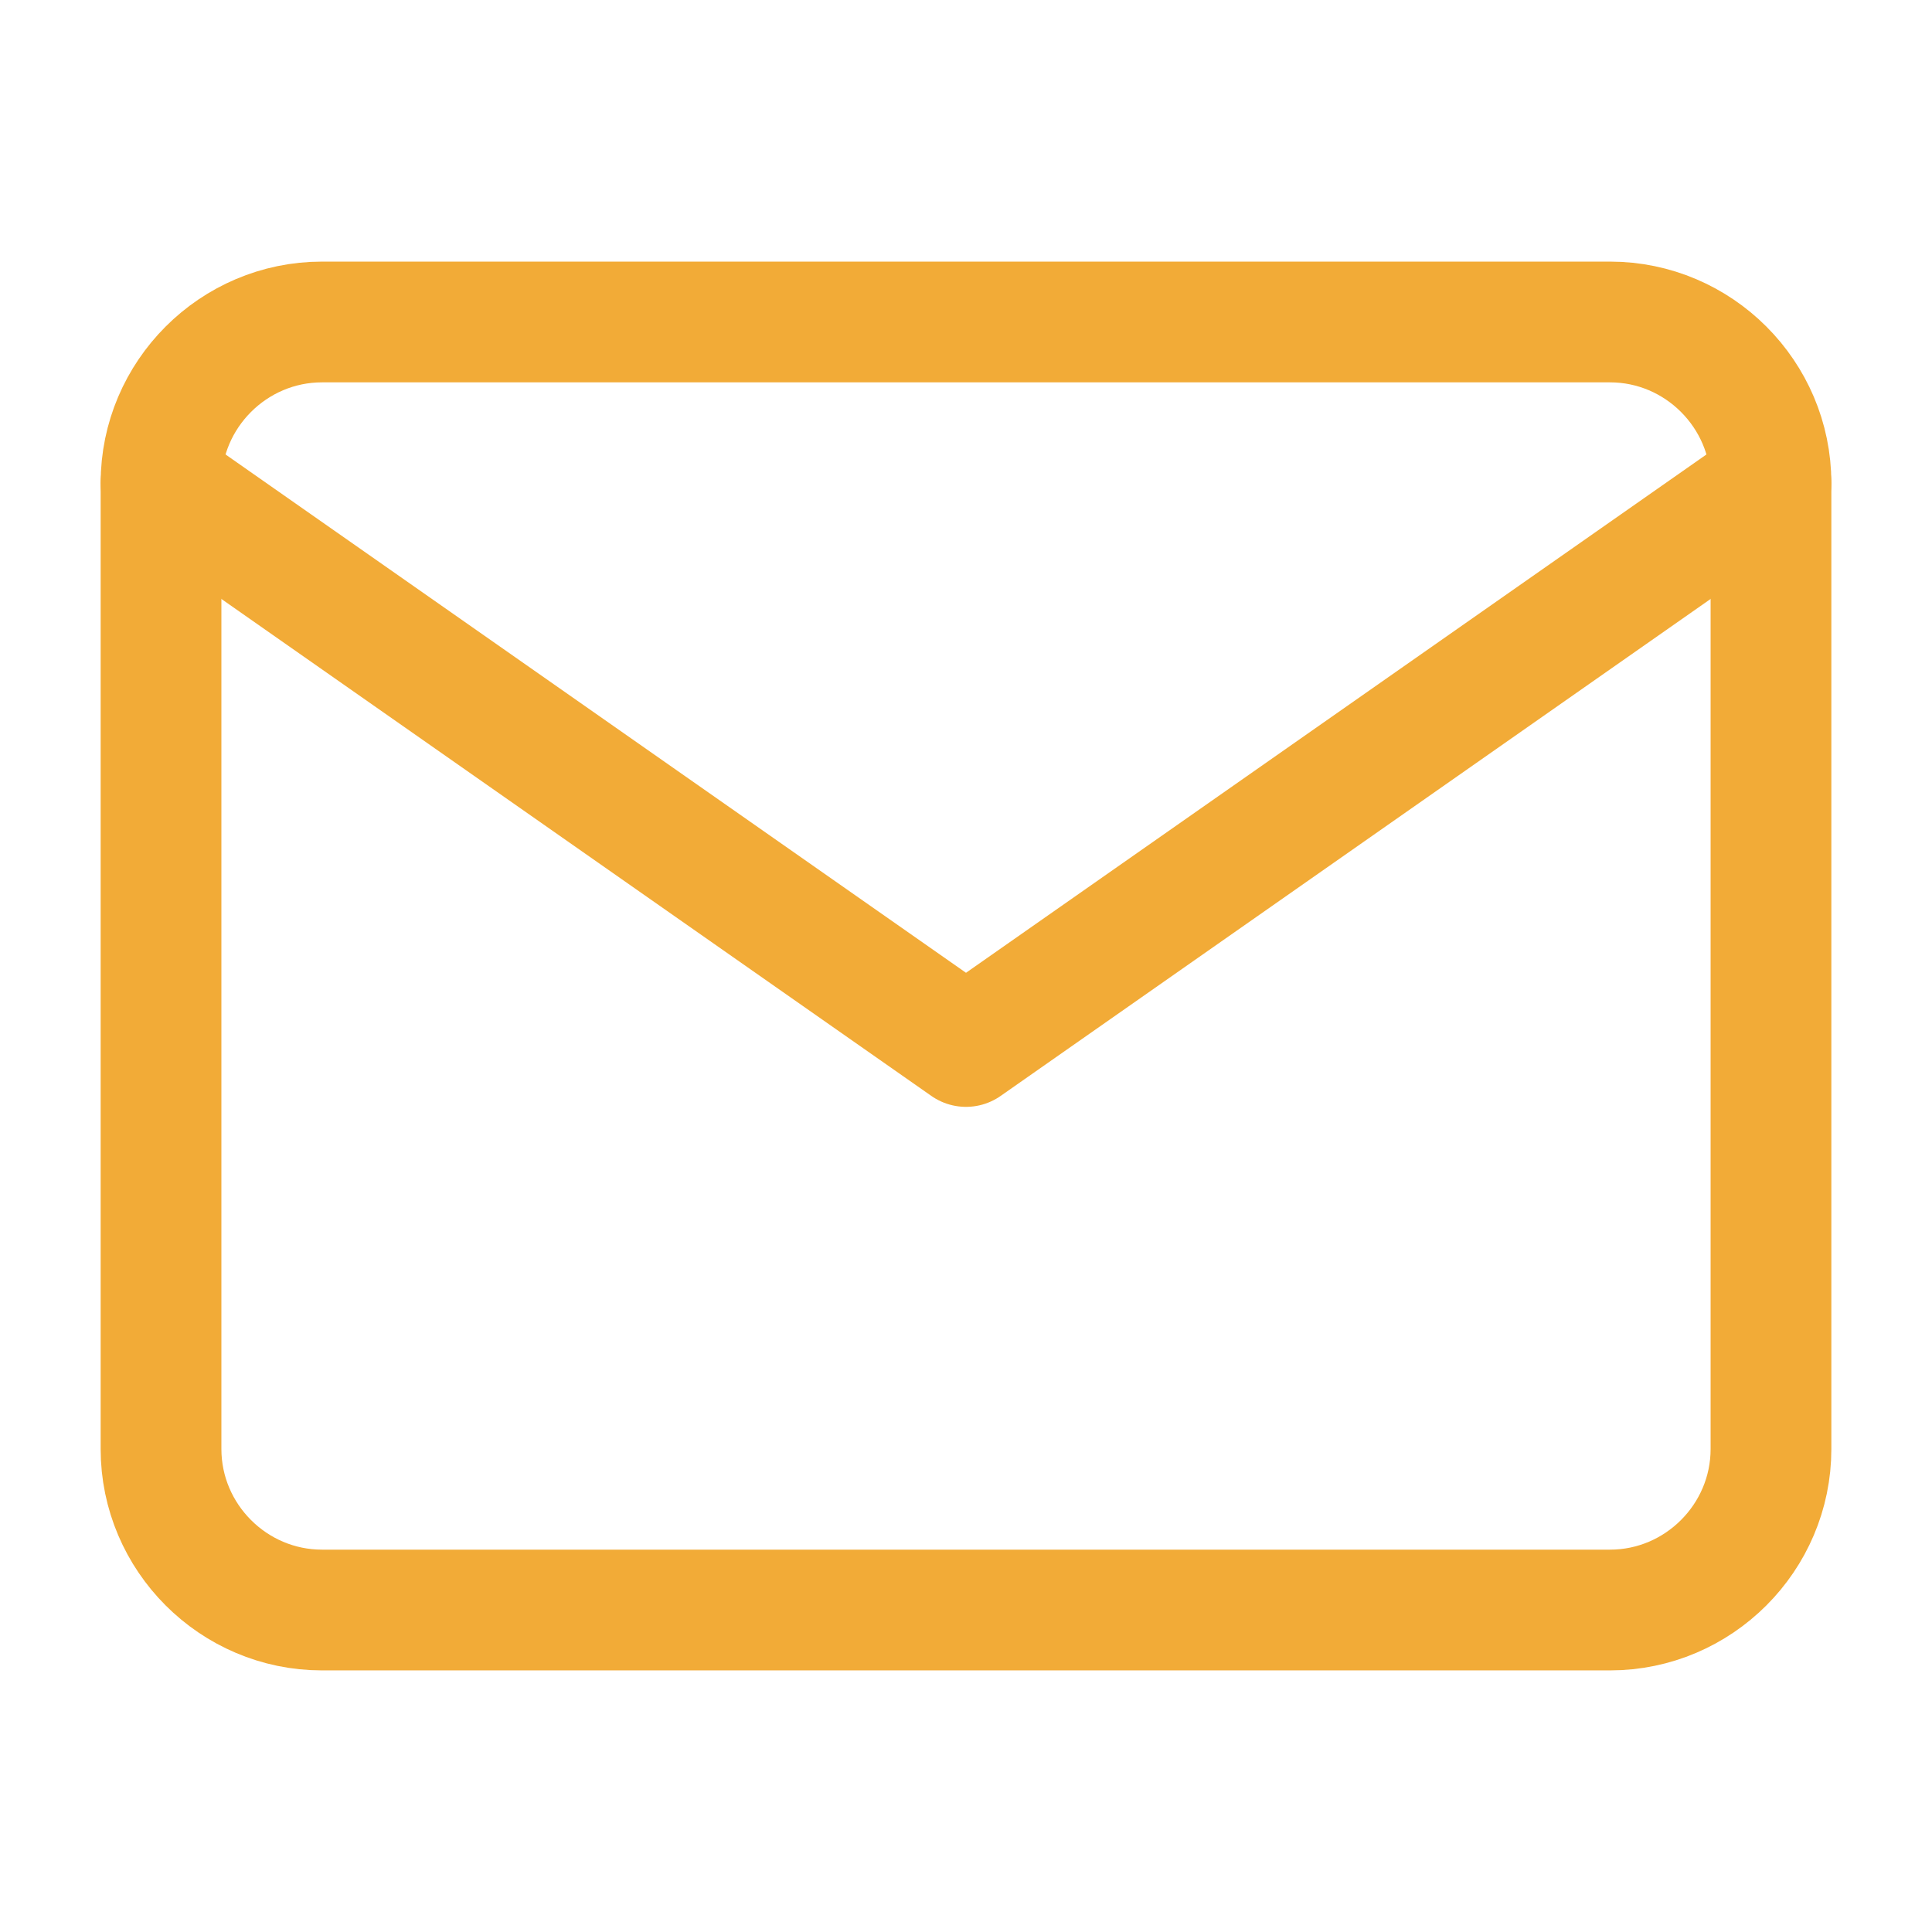
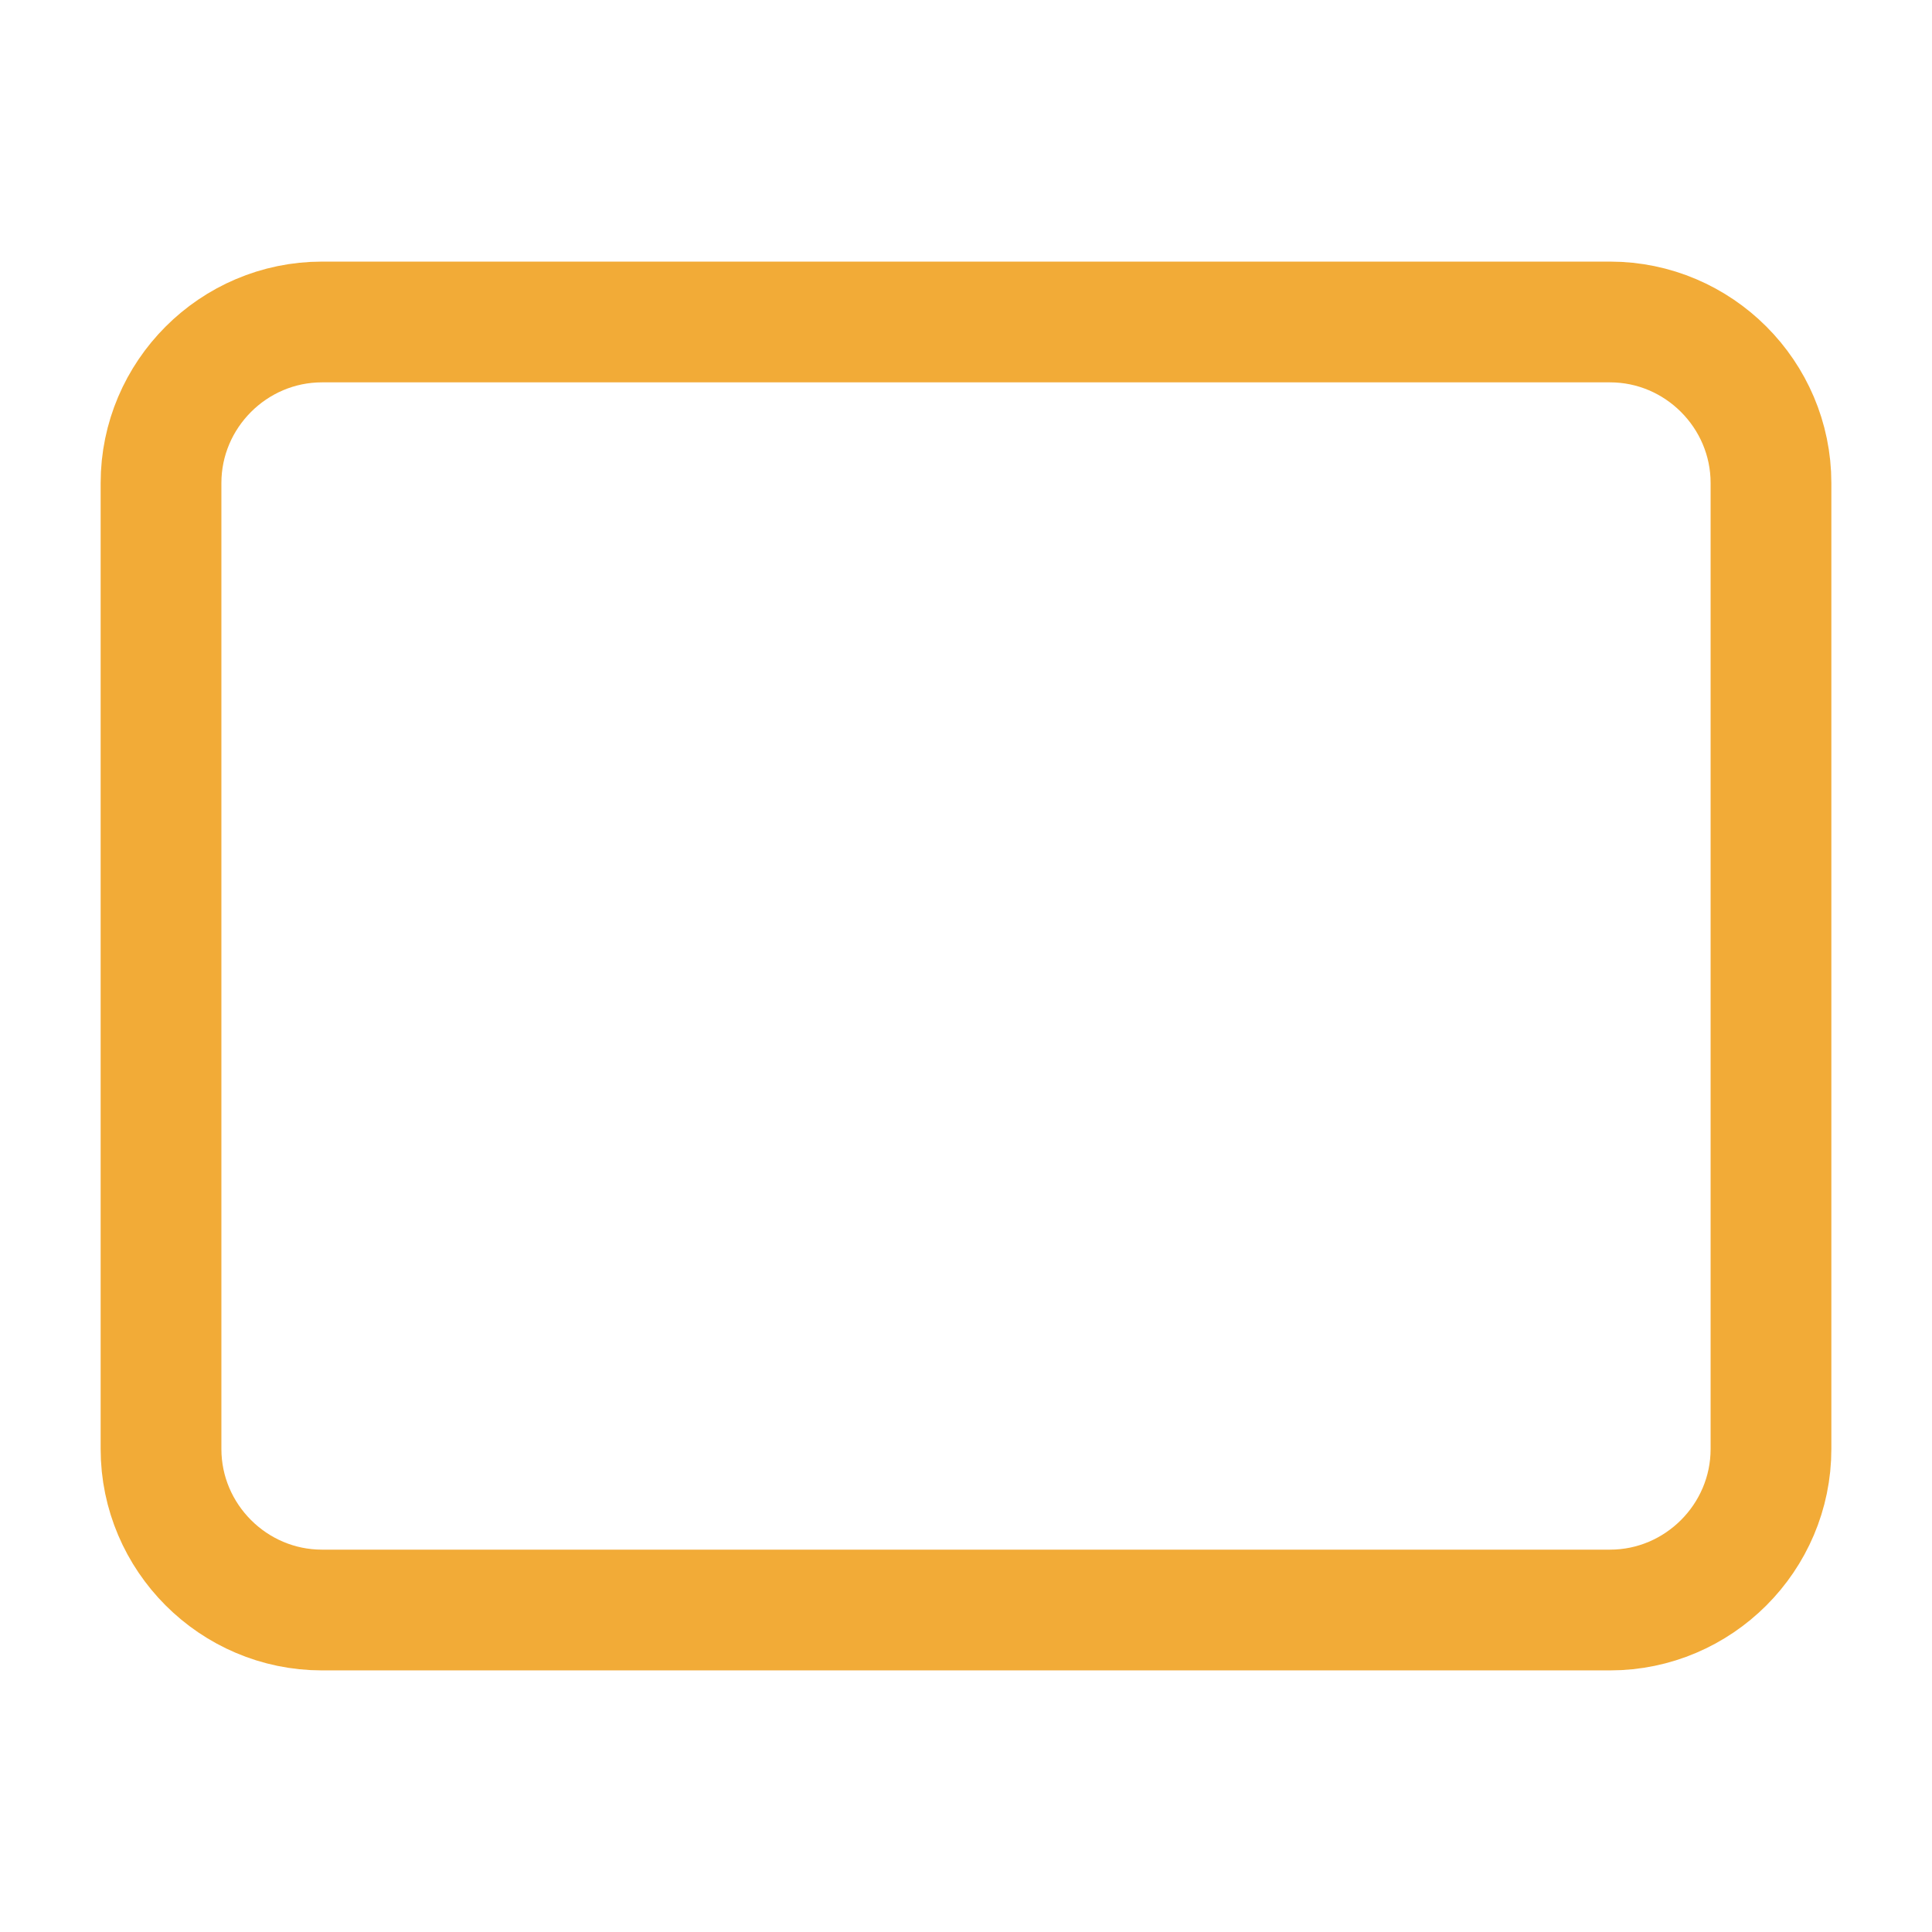
<svg xmlns="http://www.w3.org/2000/svg" width="32" height="32" viewBox="0 0 32 32" fill="none">
  <path d="M5.333 5.333H26.667C28.133 5.333 29.333 6.533 29.333 8V24C29.333 25.467 28.133 26.667 26.667 26.667H5.333C3.867 26.667 2.667 25.467 2.667 24V8C2.667 6.533 3.867 5.333 5.333 5.333Z" stroke="#F2AB37" stroke-width="2" stroke-linecap="round" stroke-linejoin="round" />
-   <path d="M29.333 8L16 17.333L2.667 8" stroke="#F2AB37" stroke-width="2" stroke-linecap="round" stroke-linejoin="round" />
</svg>